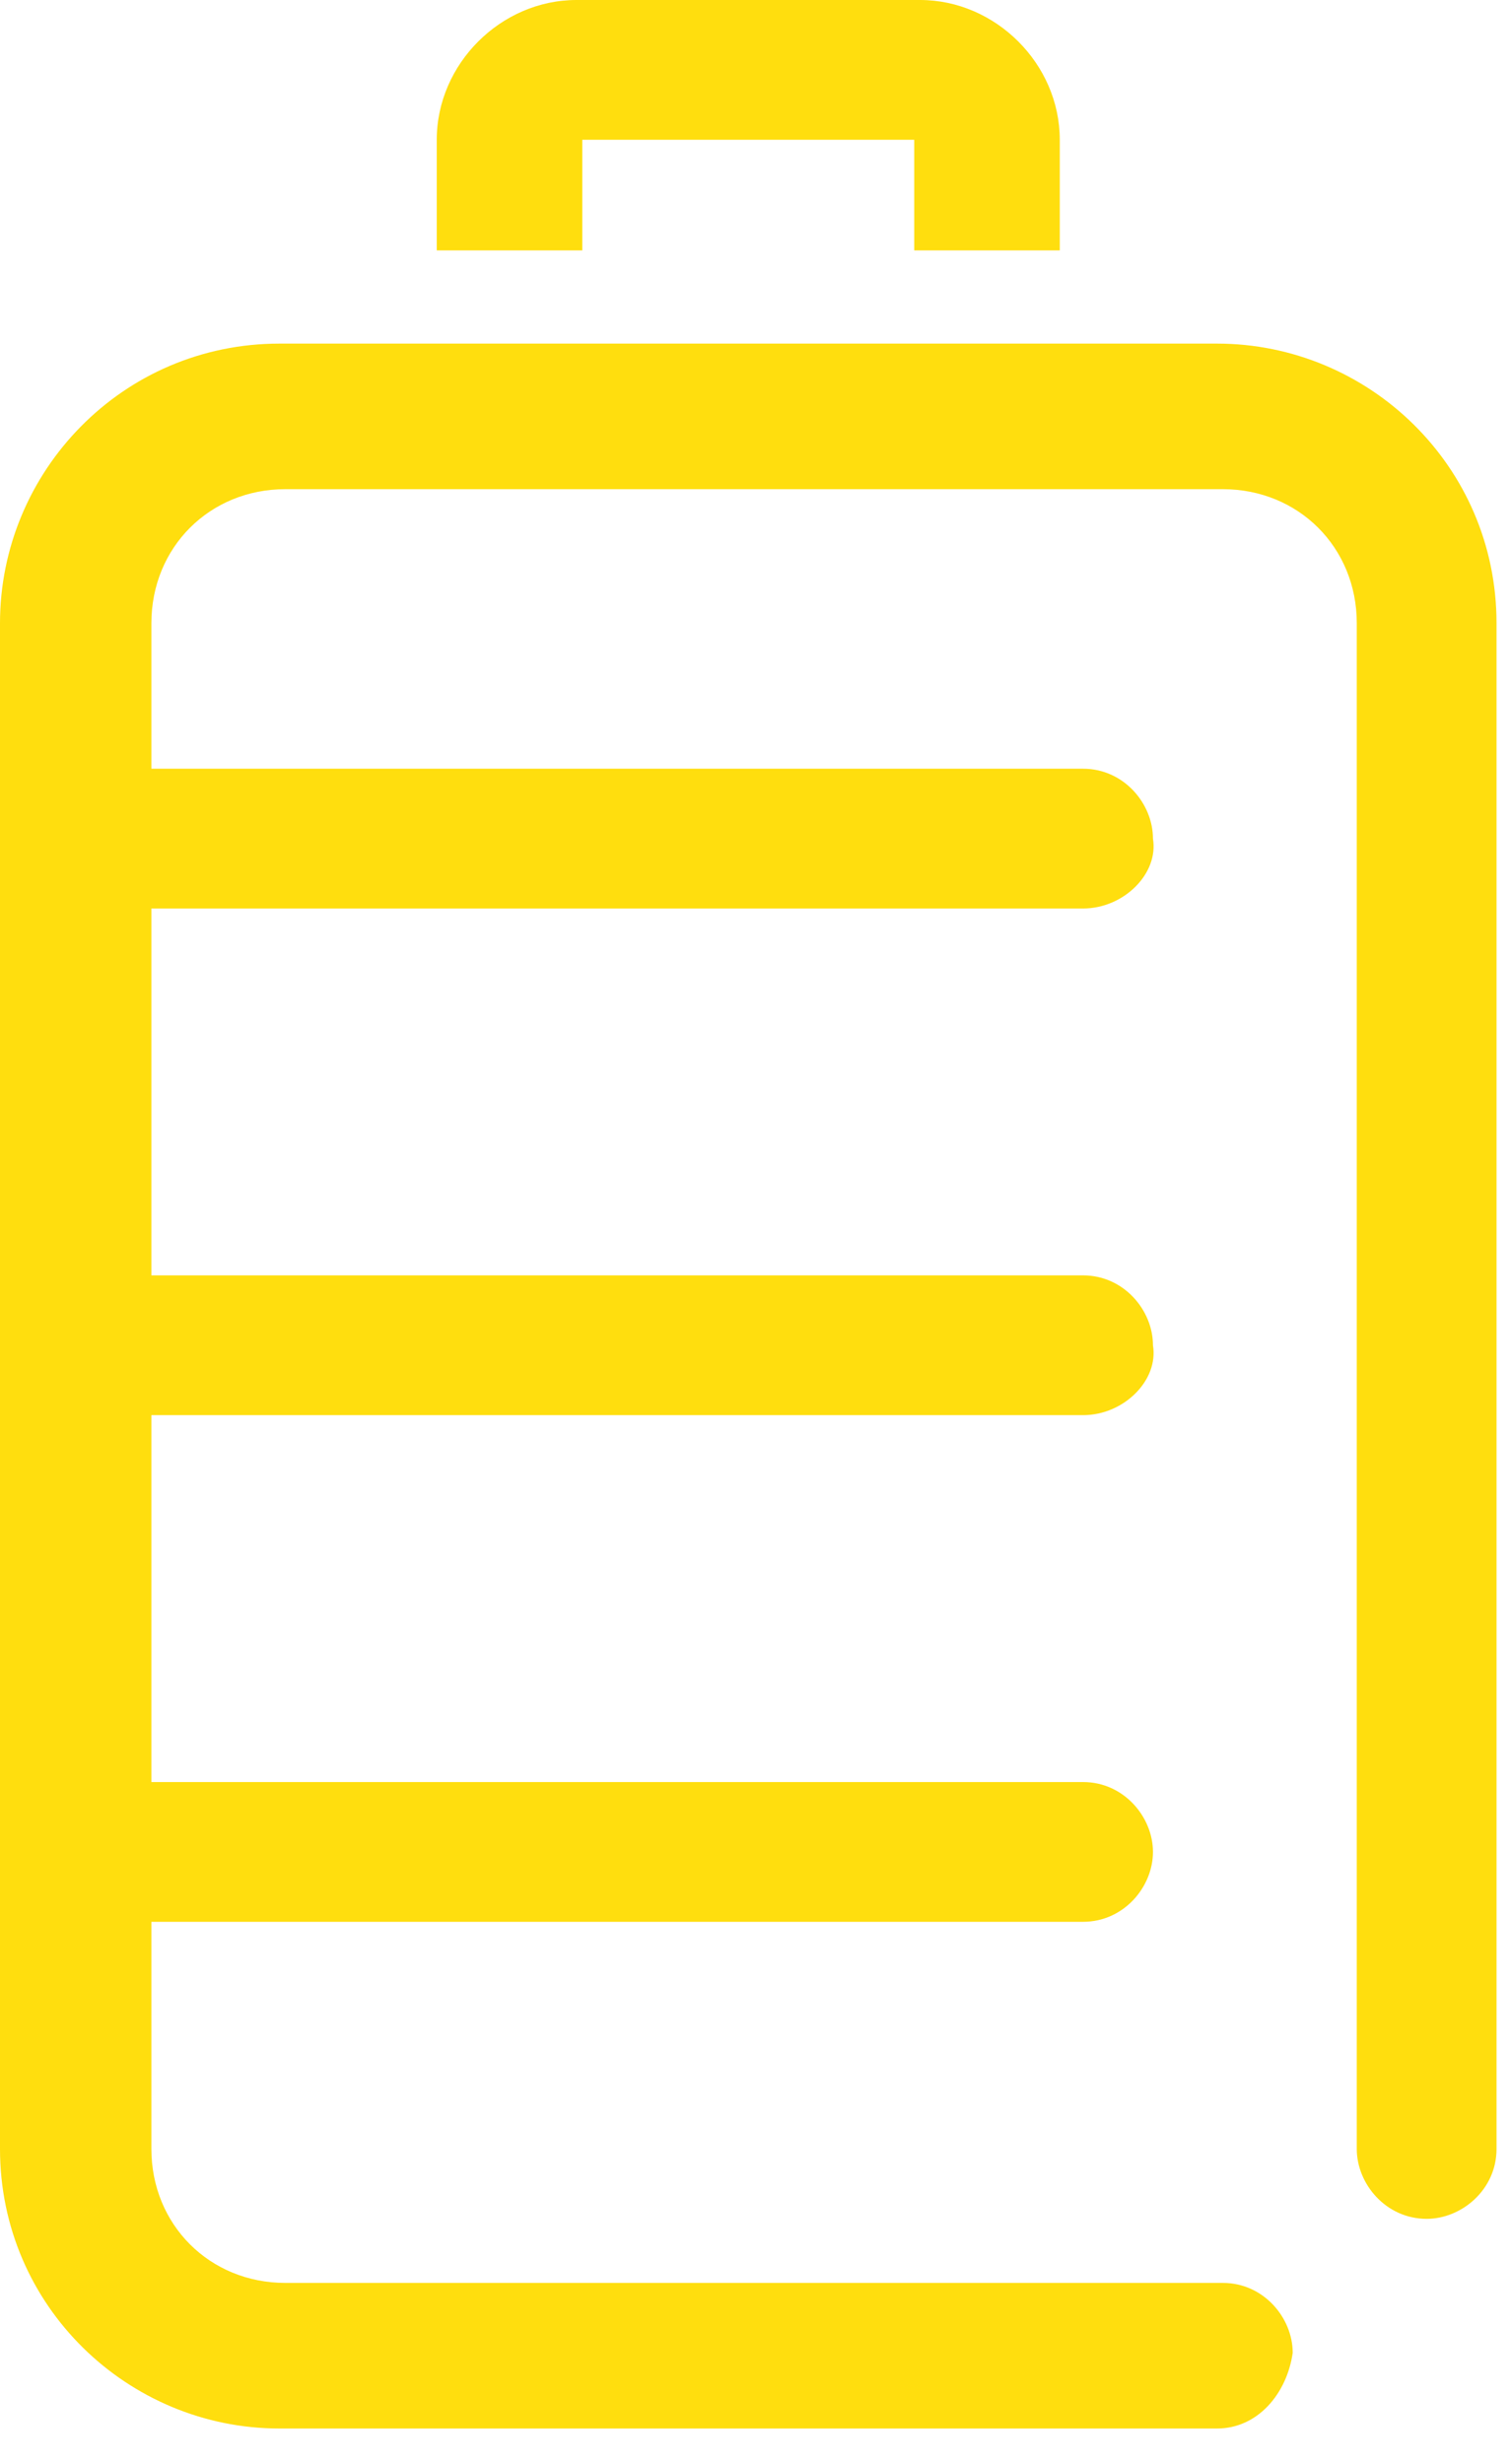
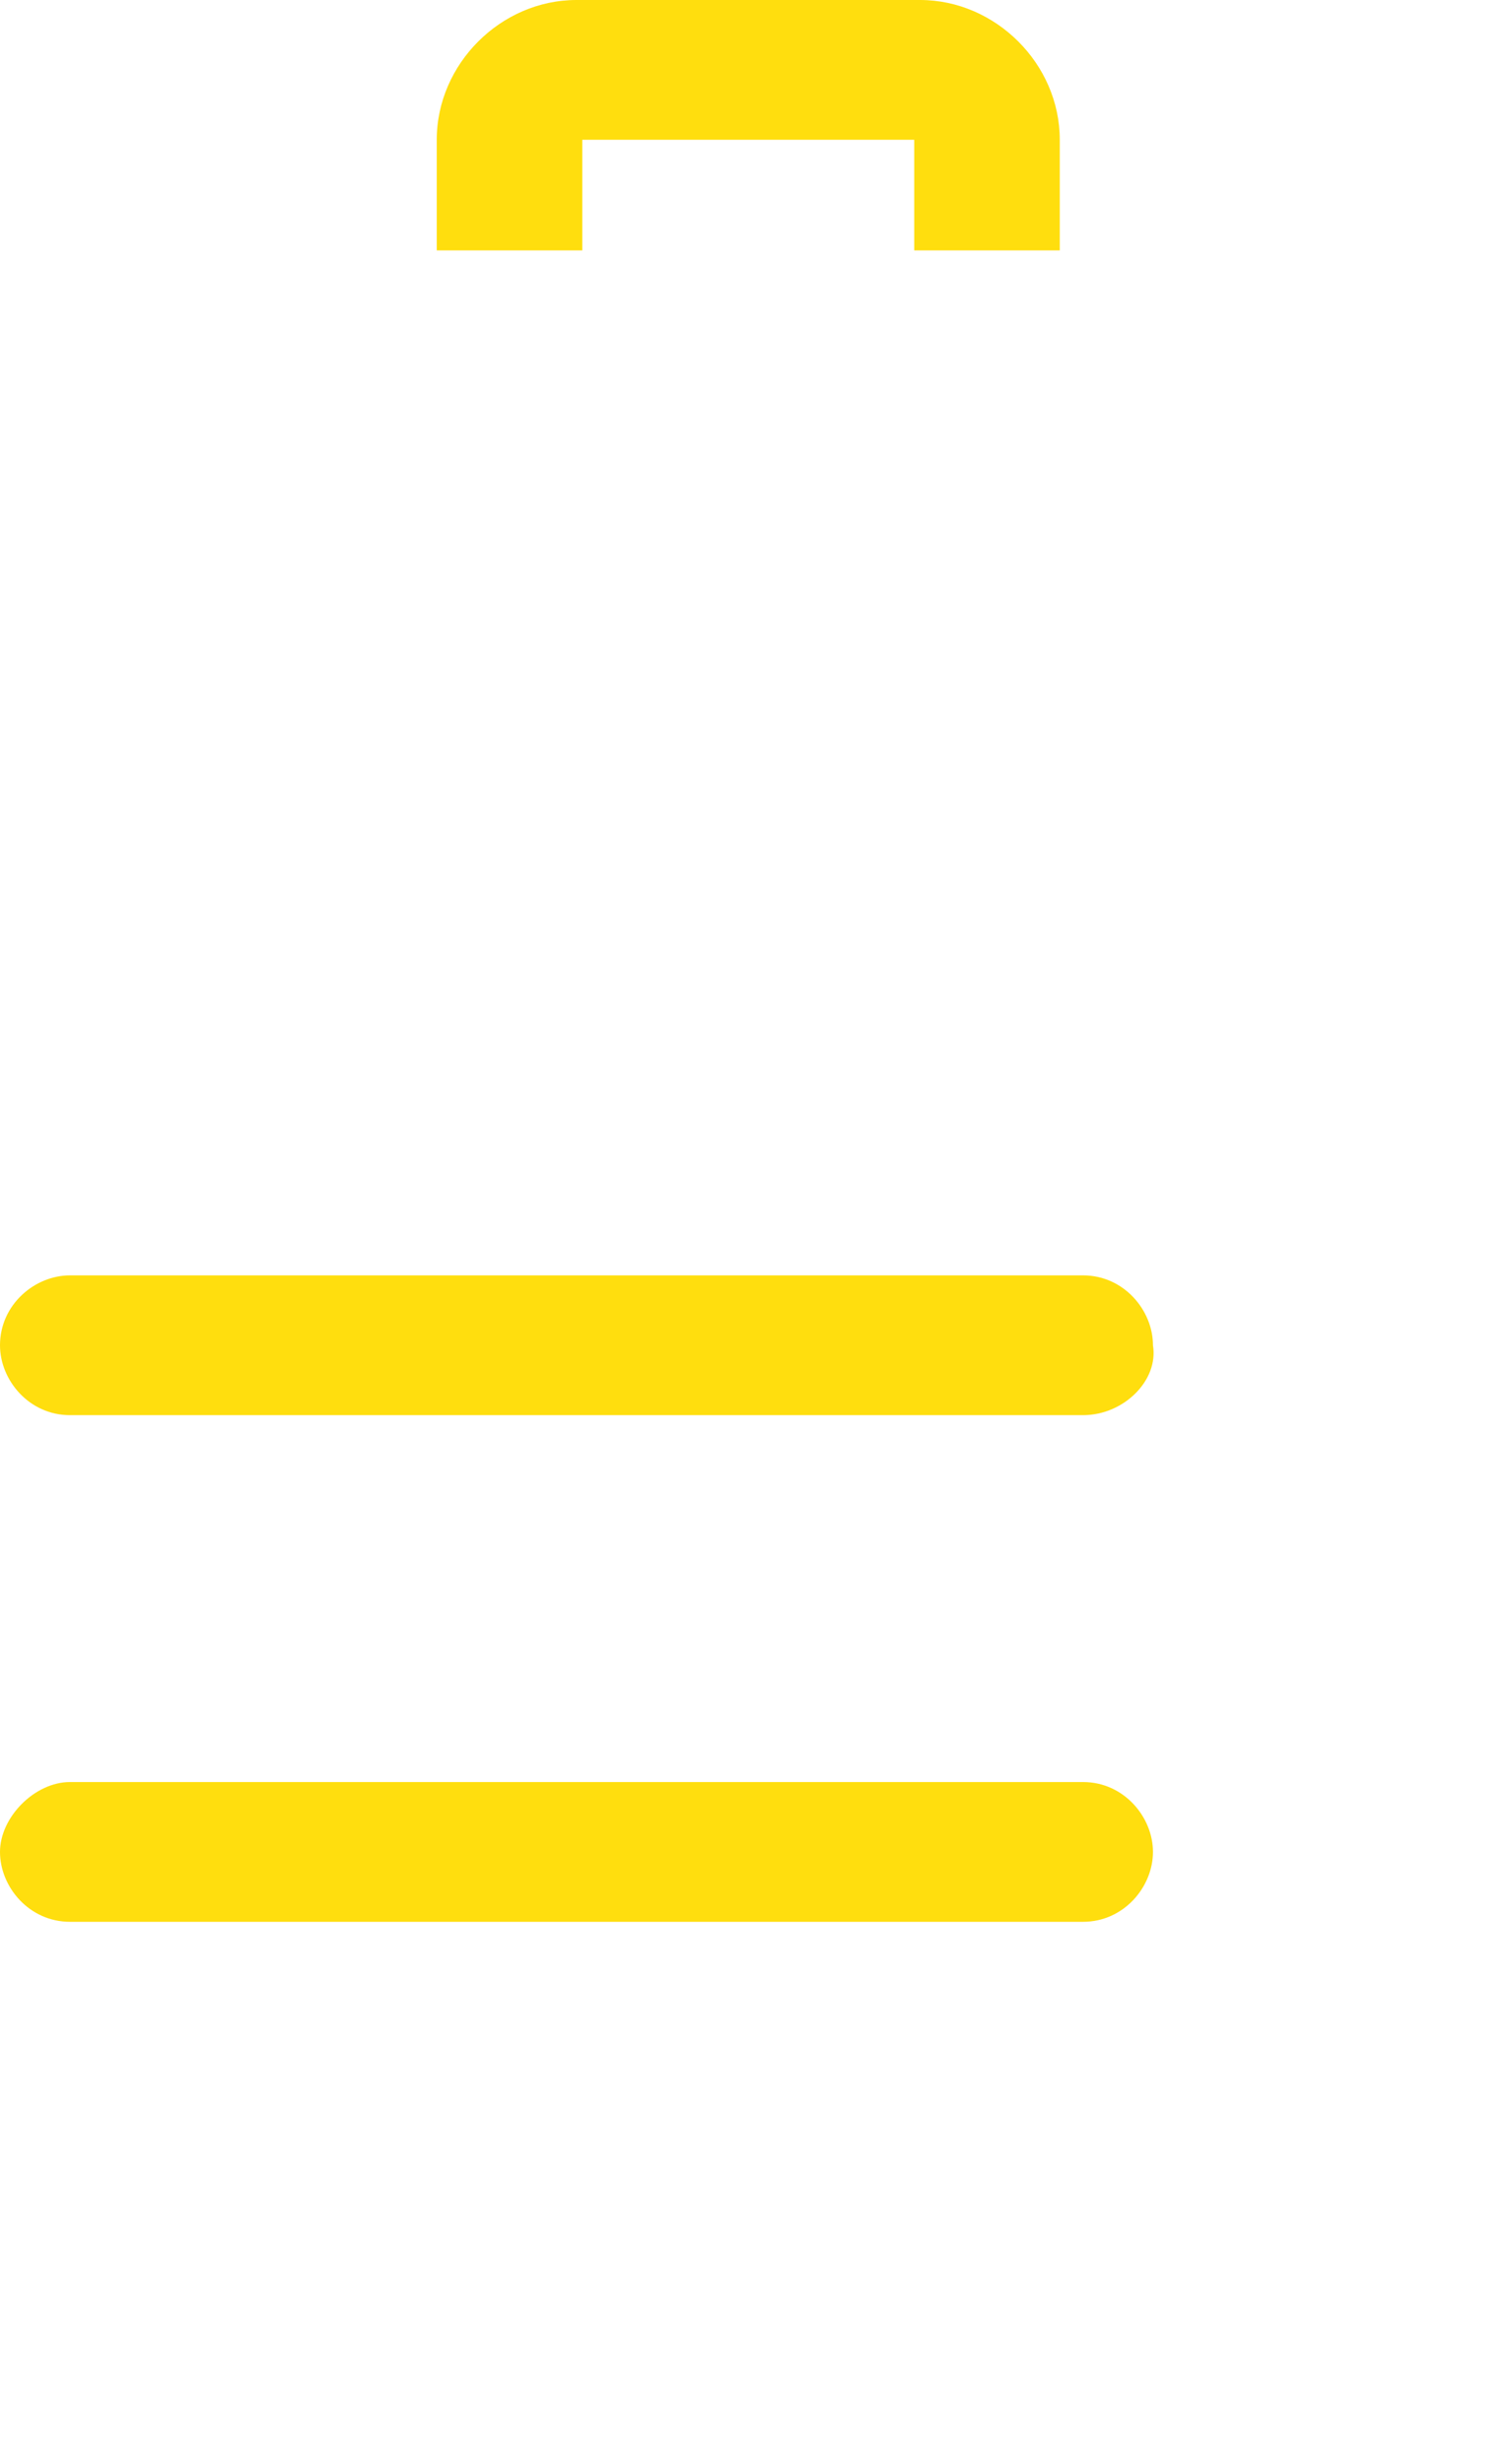
<svg xmlns="http://www.w3.org/2000/svg" width="38" height="62" viewBox="0 0 38 62" fill="none">
-   <path d="M30.627 61.108H7.034C3.224 61.108 0 58.03 0 54.074V15.68C0 11.87 3.077 8.646 7.034 8.646H30.627C34.437 8.646 37.661 11.723 37.661 15.68V54.074C37.661 55.099 36.782 55.832 35.903 55.832C34.877 55.832 34.144 54.953 34.144 54.074V15.68C34.144 13.775 32.679 12.309 30.774 12.309H7.18C5.275 12.309 3.81 13.775 3.81 15.68V54.074C3.81 55.979 5.275 57.444 7.18 57.444H30.774C31.799 57.444 32.532 58.323 32.532 59.203C32.386 60.228 31.653 61.108 30.627 61.108Z" fill="#FFDE0E" />
-   <path d="M27.257 22.86H1.759C0.733 22.86 0 21.981 0 21.102C0 20.076 0.879 19.343 1.759 19.343H27.257C28.282 19.343 29.015 20.223 29.015 21.102C29.162 21.981 28.282 22.86 27.257 22.86Z" fill="#FFDE0E" />
  <path d="M27.257 35.609H1.759C0.733 35.609 0 34.73 0 33.851C0 32.825 0.879 32.092 1.759 32.092H27.257C28.282 32.092 29.015 32.971 29.015 33.851C29.162 34.73 28.282 35.609 27.257 35.609Z" fill="#FFDE0E" />
  <path d="M27.257 48.358H1.759C0.733 48.358 0 47.479 0 46.6C0 45.721 0.879 44.841 1.759 44.841H27.257C28.282 44.841 29.015 45.721 29.015 46.6C29.015 47.479 28.282 48.358 27.257 48.358Z" fill="#FFDE0E" />
  <path d="M26.67 6.301H23.007V3.517H14.654V6.301H10.991V3.517C10.991 1.612 12.602 0 14.507 0H23.153C25.058 0 26.67 1.612 26.67 3.517V6.301Z" fill="#FFDE0E" />
</svg>